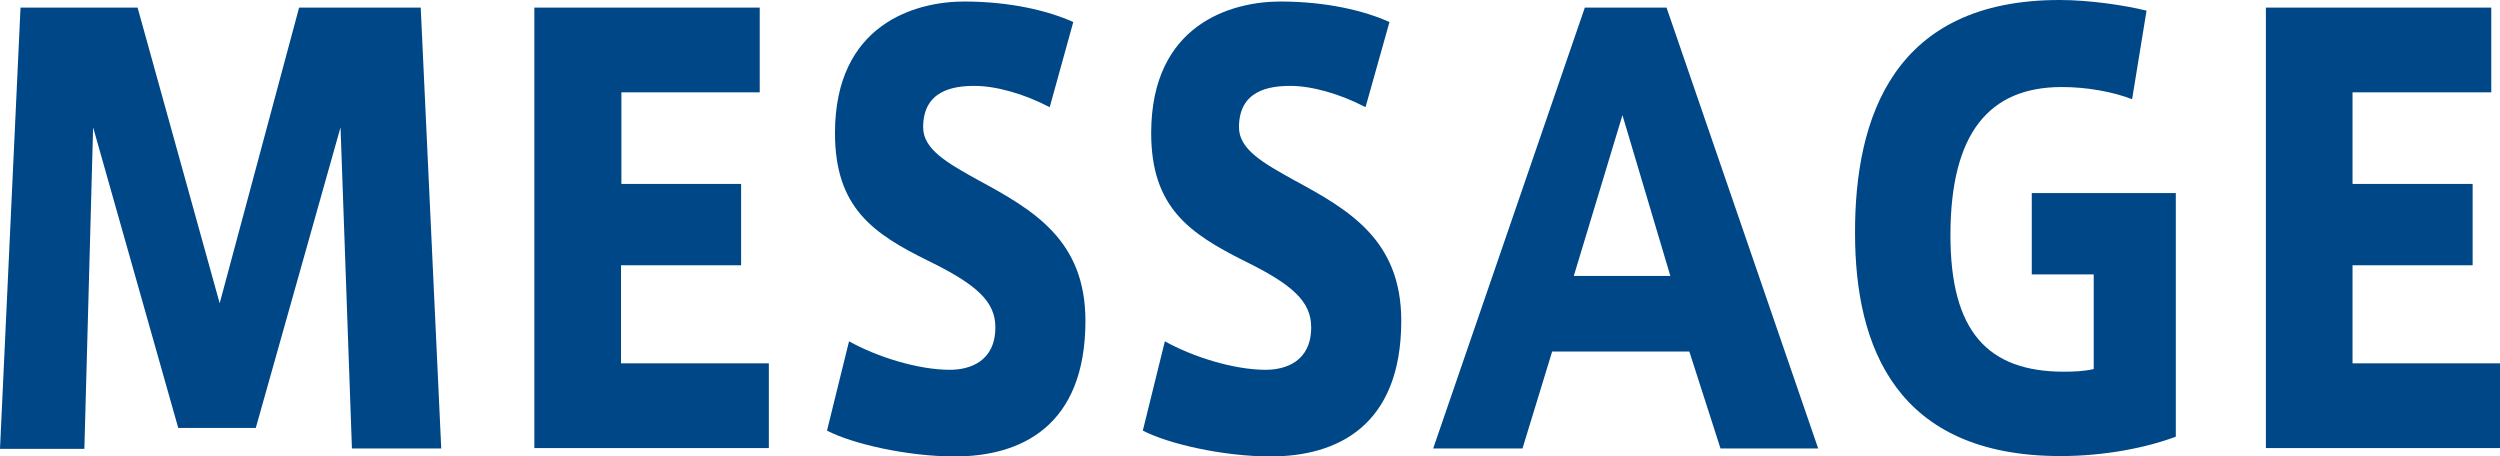
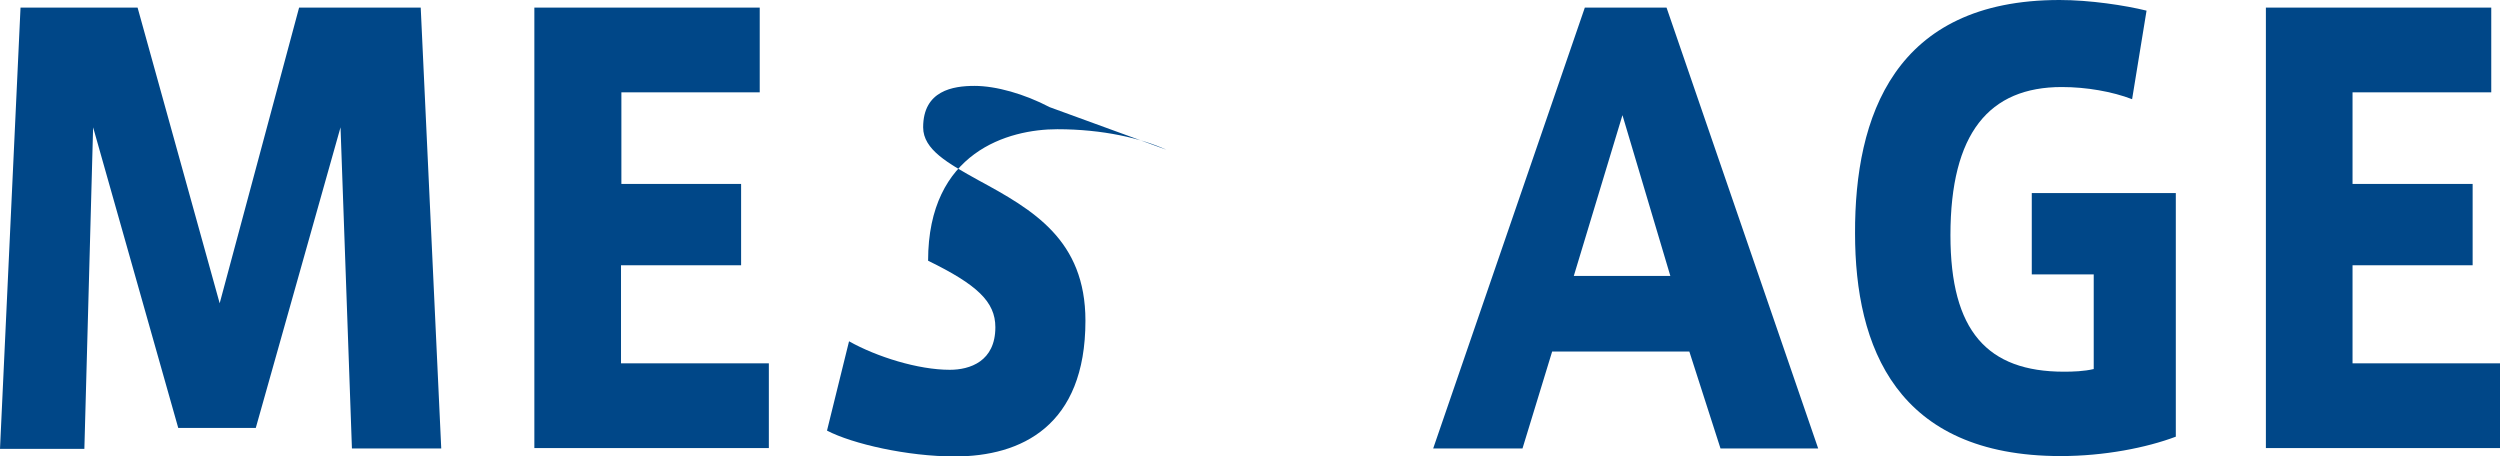
<svg xmlns="http://www.w3.org/2000/svg" version="1.1" id="レイヤー_1" x="0px" y="0px" viewBox="0 0 65.78 12" style="enable-background:new 0 0 65.78 12;" xml:space="preserve">
  <style type="text/css">
	.st0{fill:#004788;}
</style>
  <path class="st0" d="M6.73,11.26H4.69L2.45,3.35l-0.23,8.46H0L0.54,0.2h3.08l2.16,7.78L7.87,0.2h3.2l0.54,11.6H9.26l-0.3-8.45  L6.73,11.26z" />
  <path class="st0" d="M16.34,4.84h3.16v2.14h-3.16v2.58h3.89v2.23h-6.17V0.2h5.93v2.23h-3.64V4.84z" />
-   <path class="st0" d="M27.62,2.82c-0.67-0.35-1.41-0.56-1.98-0.56c-0.56,0-1.35,0.12-1.35,1.09c0,0.59,0.66,0.95,1.45,1.39  c1.44,0.78,2.82,1.57,2.82,3.7c0,2.77-1.69,3.57-3.44,3.57c-1.24,0-2.69-0.33-3.36-0.68l0.58-2.35c0.73,0.41,1.82,0.75,2.65,0.75  c0.53,0,1.2-0.22,1.2-1.12c0-0.67-0.48-1.12-1.77-1.75c-1.44-0.71-2.45-1.39-2.45-3.36c0-2.87,2.12-3.46,3.4-3.46  c1.2,0,2.21,0.24,2.87,0.54L27.62,2.82z" />
-   <path class="st0" d="M35.93,2.82c-0.67-0.35-1.41-0.56-1.98-0.56c-0.56,0-1.35,0.12-1.35,1.09c0,0.59,0.66,0.95,1.45,1.39  c1.44,0.78,2.82,1.57,2.82,3.7c0,2.77-1.69,3.57-3.44,3.57c-1.24,0-2.69-0.33-3.36-0.68l0.58-2.35c0.73,0.41,1.82,0.75,2.65,0.75  c0.53,0,1.2-0.22,1.2-1.12c0-0.67-0.48-1.12-1.77-1.75c-1.43-0.72-2.44-1.4-2.44-3.36c0-2.87,2.12-3.46,3.4-3.46  c1.2,0,2.21,0.24,2.87,0.54L35.93,2.82z" />
+   <path class="st0" d="M27.62,2.82c-0.67-0.35-1.41-0.56-1.98-0.56c-0.56,0-1.35,0.12-1.35,1.09c0,0.59,0.66,0.95,1.45,1.39  c1.44,0.78,2.82,1.57,2.82,3.7c0,2.77-1.69,3.57-3.44,3.57c-1.24,0-2.69-0.33-3.36-0.68l0.58-2.35c0.73,0.41,1.82,0.75,2.65,0.75  c0.53,0,1.2-0.22,1.2-1.12c0-0.67-0.48-1.12-1.77-1.75c0-2.87,2.12-3.46,3.4-3.46  c1.2,0,2.21,0.24,2.87,0.54L27.62,2.82z" />
  <path class="st0" d="M41.7,0.2h2.15l3.99,11.6h-2.57l-0.82-2.55h-3.61l-0.78,2.55h-2.35L41.7,0.2z M43.95,7.26l-1.26-4.23  l-1.28,4.23H43.95z" />
  <path class="st0" d="M55.09,7.22h-1.63V5.08h3.79v6.41C56.48,11.78,55.37,12,54.22,12c-4.32,0-5.41-2.87-5.41-5.86  C48.8,3.07,49.84,0,54.19,0c0.8,0,1.72,0.14,2.29,0.28l-0.38,2.33c-0.52-0.2-1.2-0.32-1.85-0.32c-1.91,0-2.93,1.21-2.93,3.9  c0,2.52,0.97,3.59,2.99,3.59c0.23,0,0.53-0.01,0.78-0.07V7.22H55.09z" />
  <path class="st0" d="M61.9,4.84h3.16v2.14H61.9v2.58h3.89v2.23h-6.17V0.2h5.93v2.23H61.9V4.84z" />
</svg>